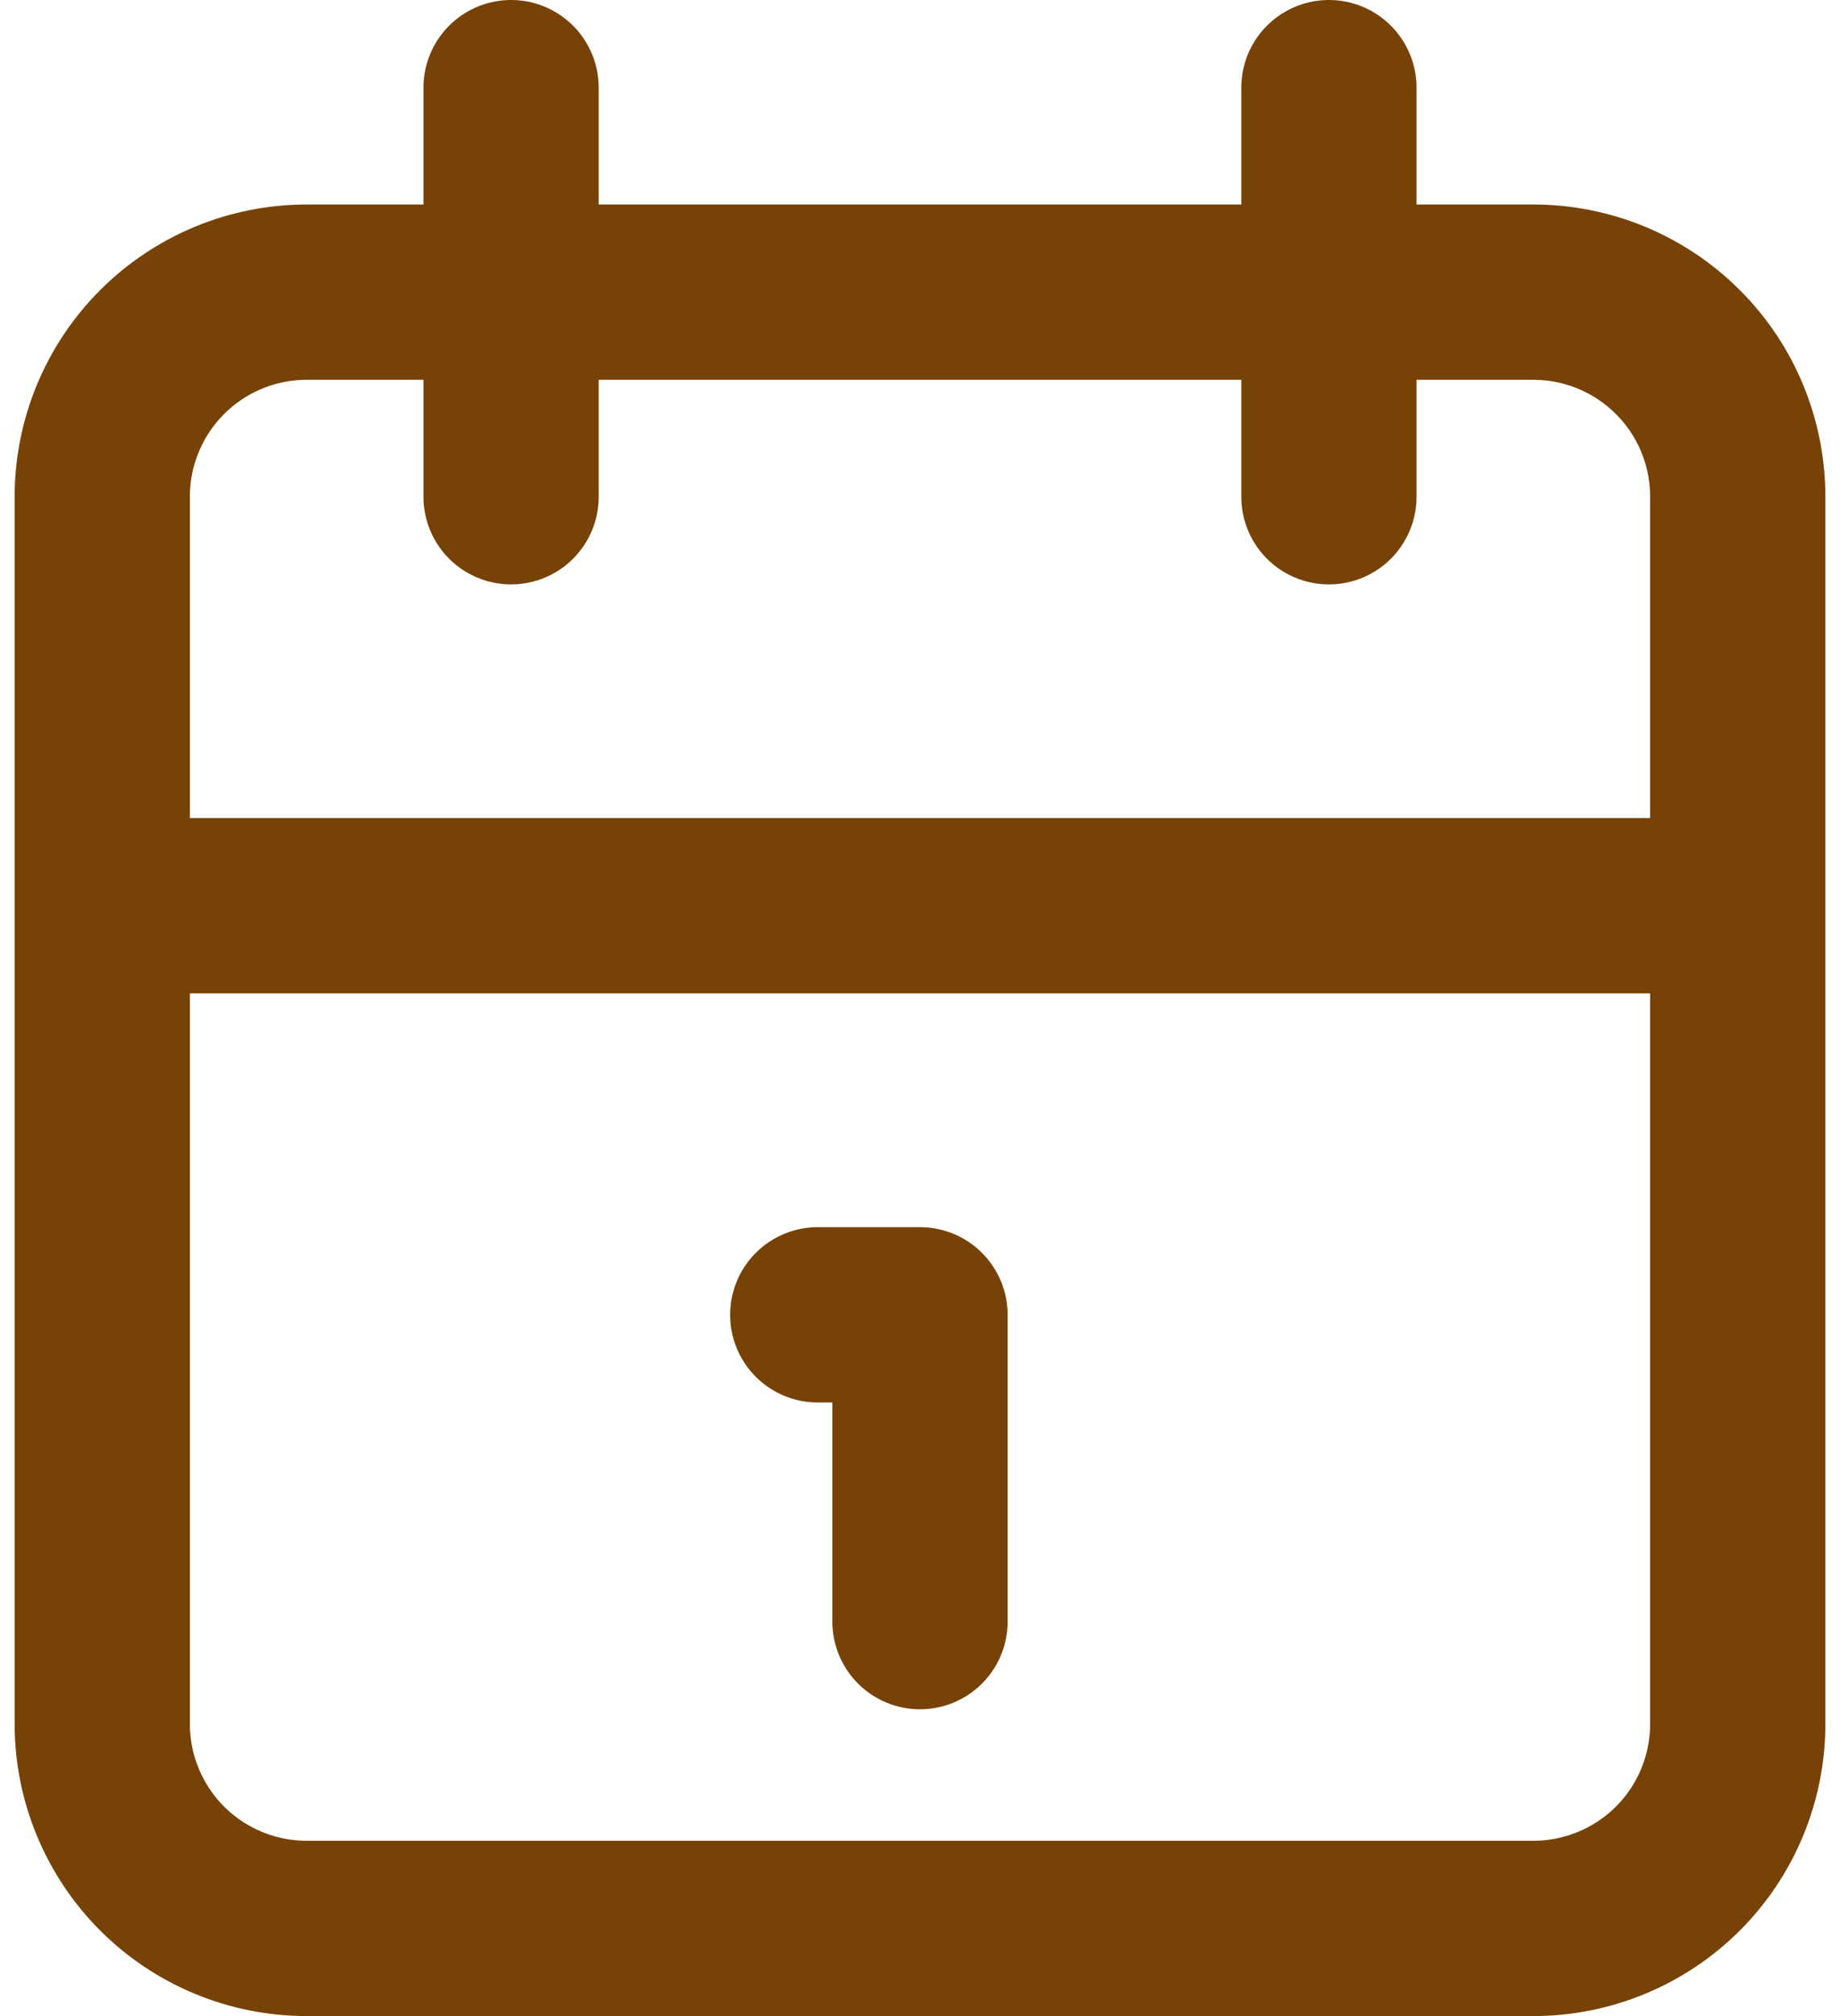
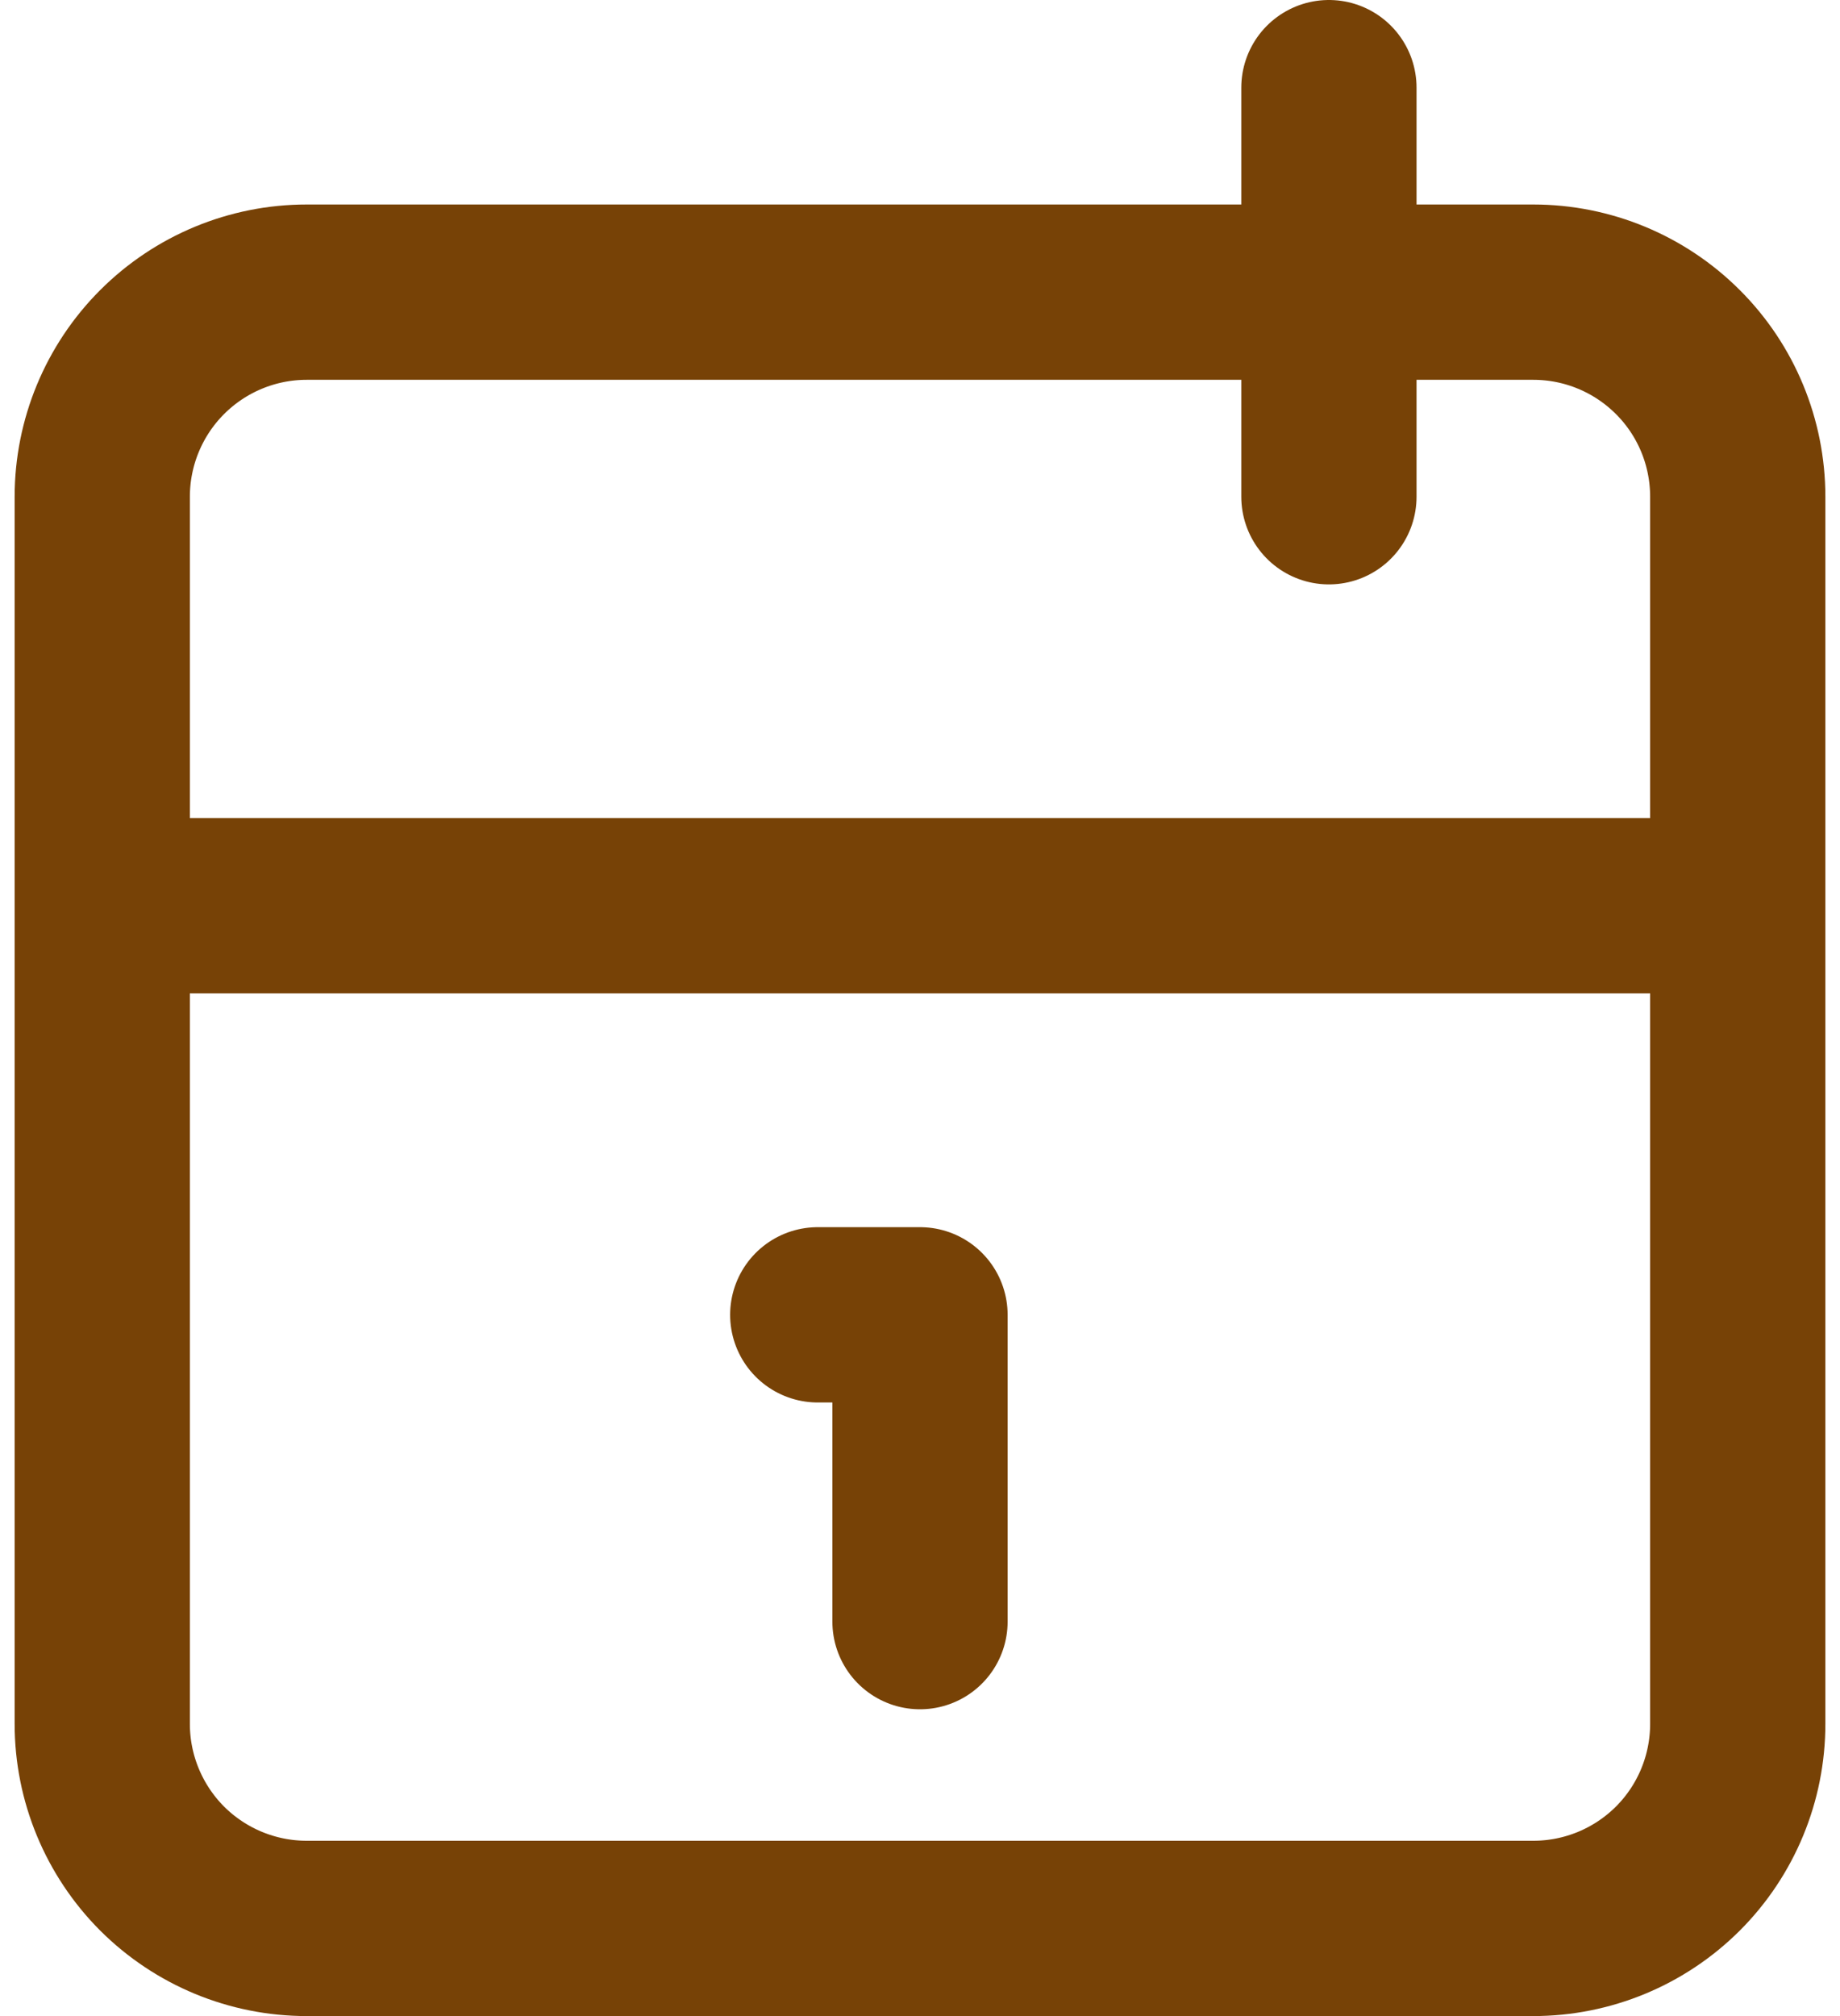
<svg xmlns="http://www.w3.org/2000/svg" width="21" height="23" viewBox="0 0 21 23" fill="none">
-   <path d="M15.167 1V5.667M5.833 1V5.667M1.167 10.333H19.833M9.333 15H10.5V18.5M1.167 5.667C1.167 5.048 1.413 4.454 1.85 4.017C2.288 3.579 2.881 3.333 3.5 3.333H17.5C18.119 3.333 18.712 3.579 19.15 4.017C19.588 4.454 19.833 5.048 19.833 5.667V19.667C19.833 20.285 19.588 20.879 19.15 21.317C18.712 21.754 18.119 22 17.5 22H3.5C2.881 22 2.288 21.754 1.85 21.317C1.413 20.879 1.167 20.285 1.167 19.667V5.667Z" stroke="#774206" stroke-width="2" stroke-linecap="round" stroke-linejoin="round" />
+   <path d="M15.167 1V5.667V5.667M1.167 10.333H19.833M9.333 15H10.5V18.5M1.167 5.667C1.167 5.048 1.413 4.454 1.85 4.017C2.288 3.579 2.881 3.333 3.5 3.333H17.5C18.119 3.333 18.712 3.579 19.15 4.017C19.588 4.454 19.833 5.048 19.833 5.667V19.667C19.833 20.285 19.588 20.879 19.15 21.317C18.712 21.754 18.119 22 17.5 22H3.5C2.881 22 2.288 21.754 1.85 21.317C1.413 20.879 1.167 20.285 1.167 19.667V5.667Z" stroke="#774206" stroke-width="2" stroke-linecap="round" stroke-linejoin="round" />
</svg>